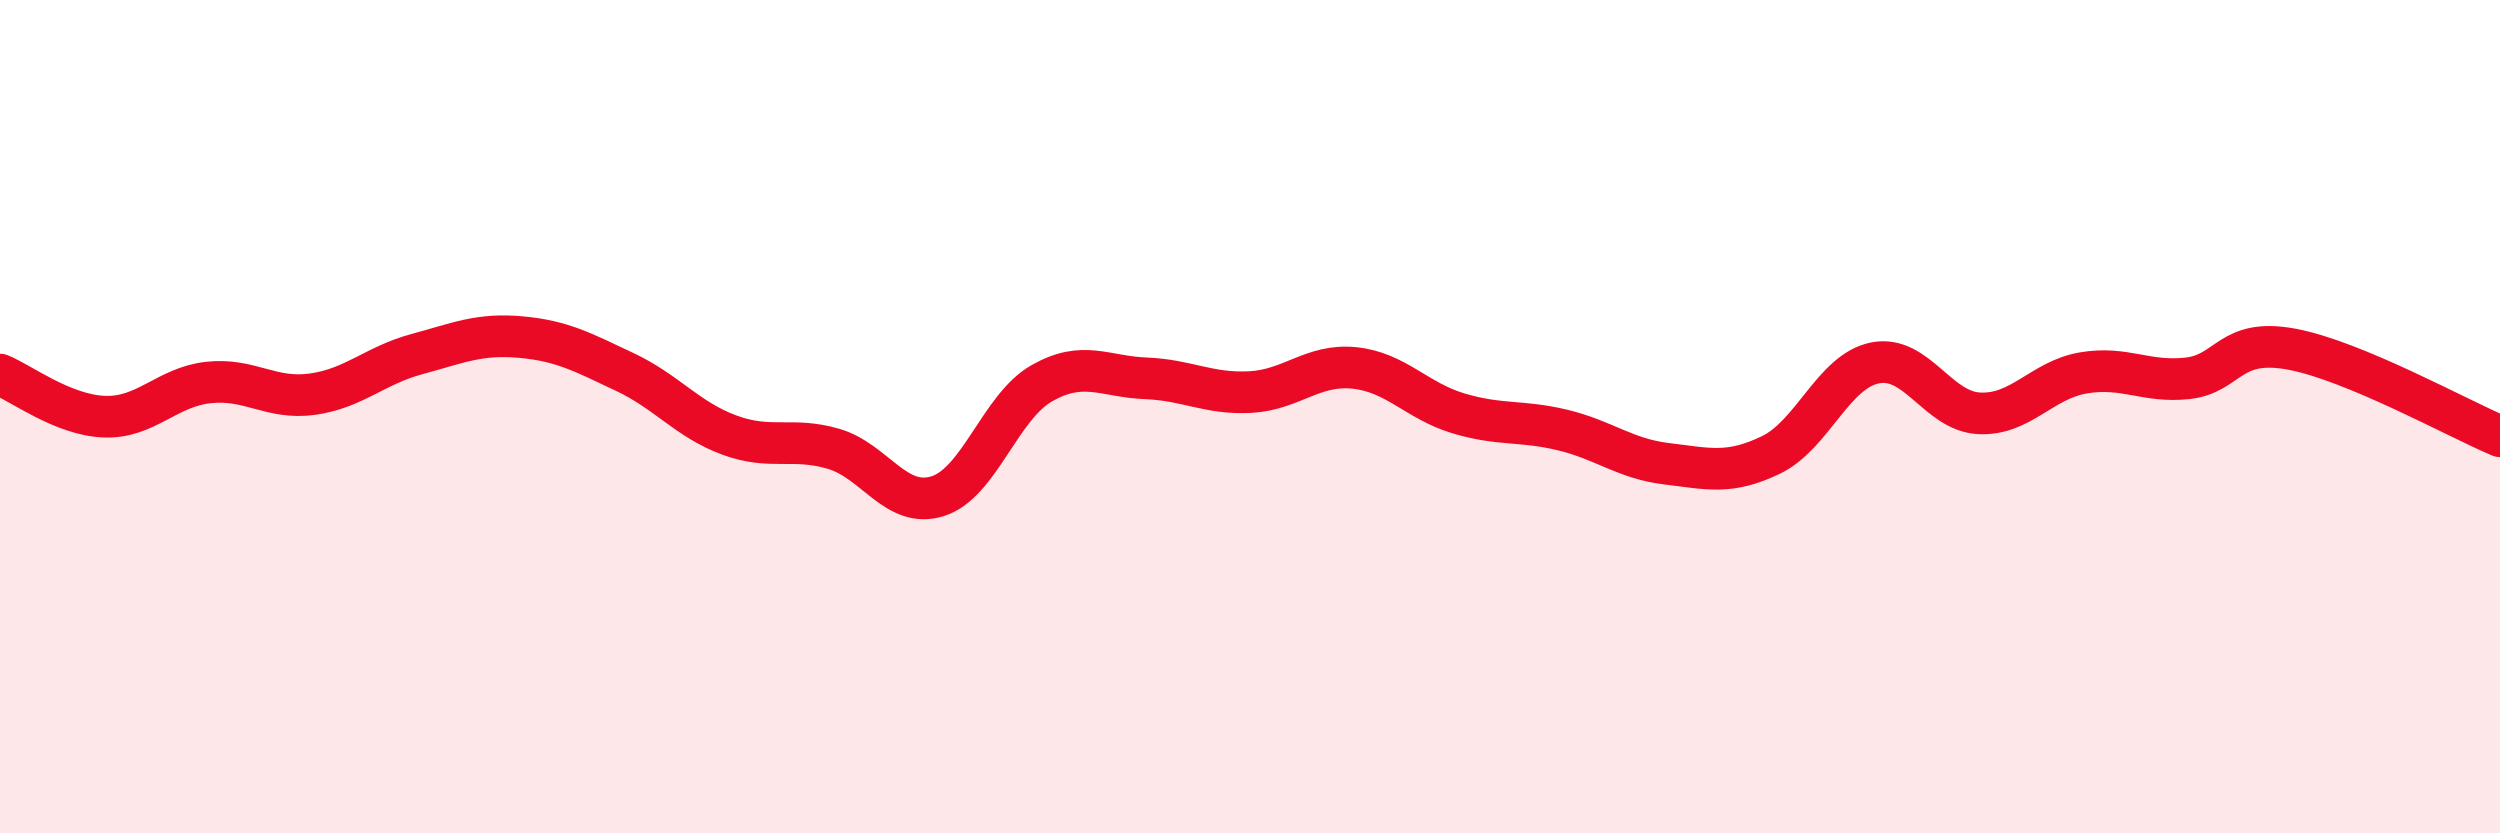
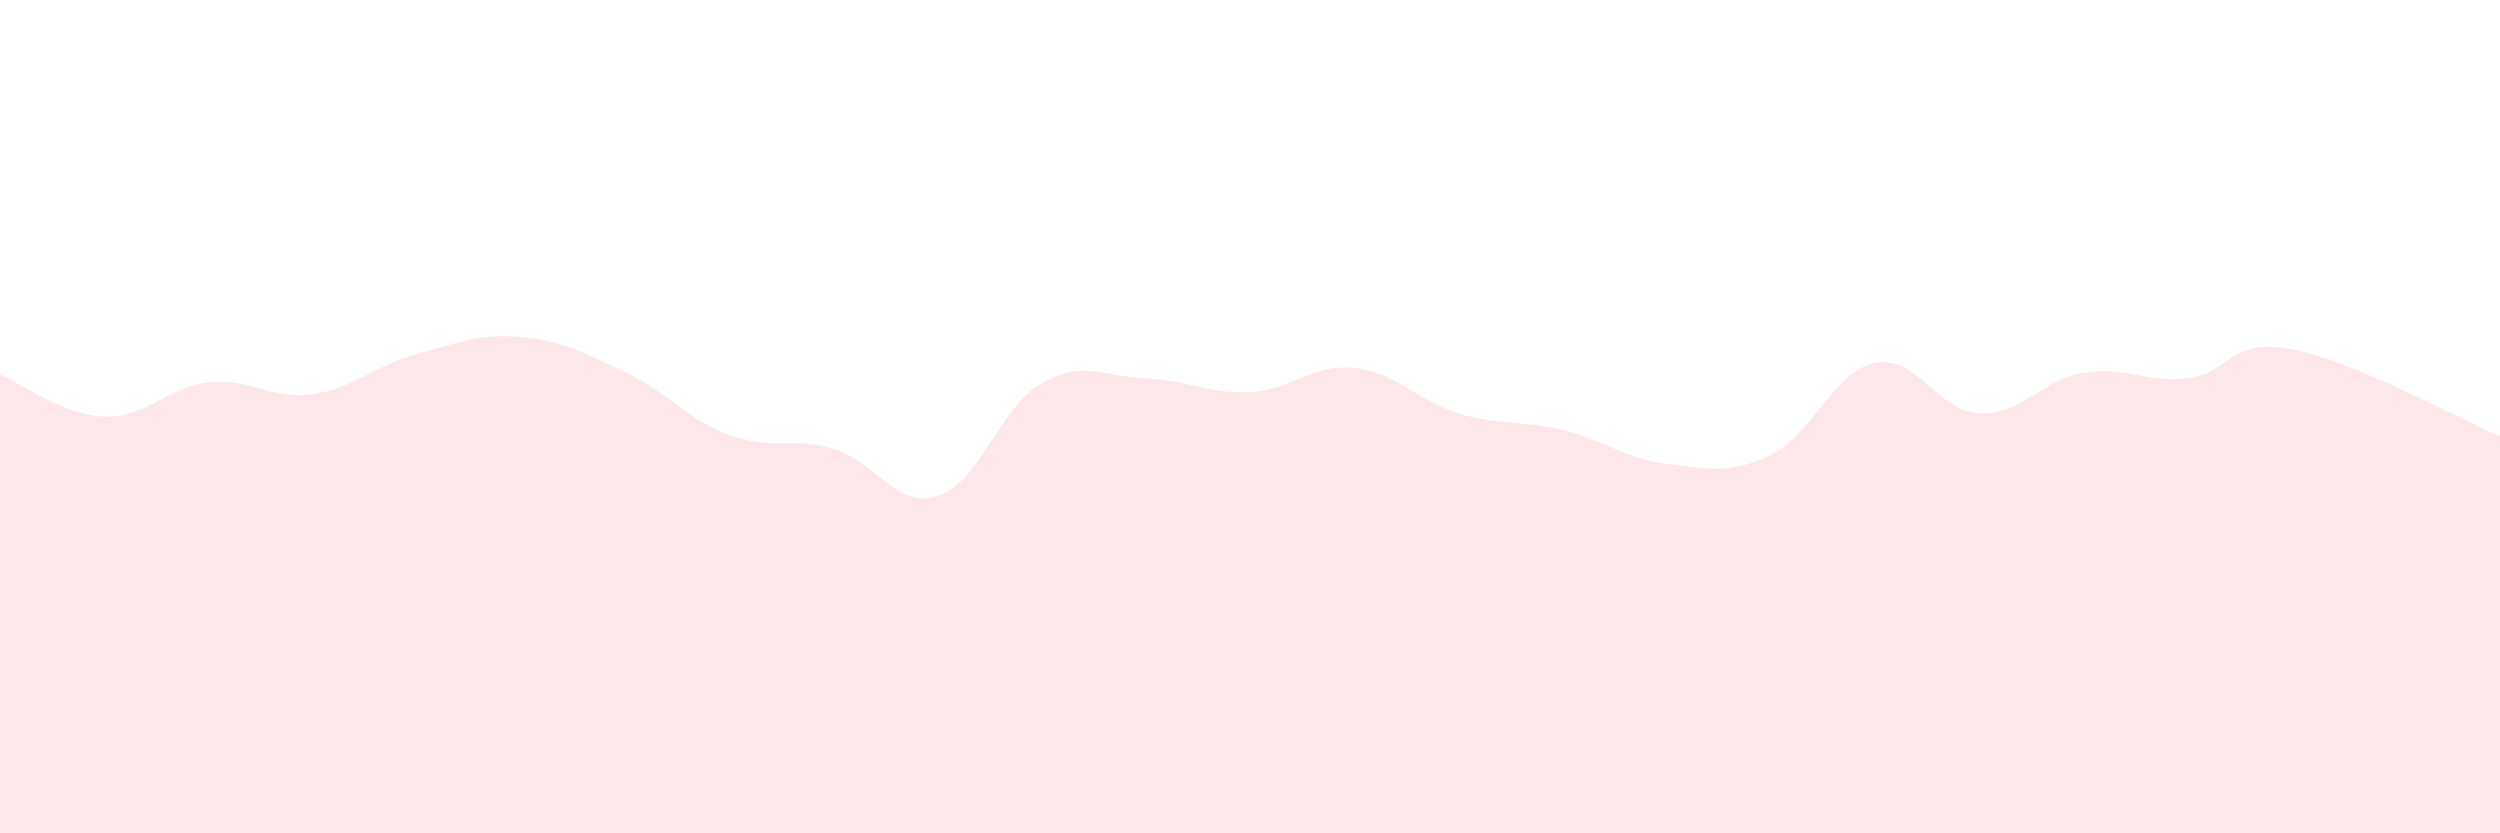
<svg xmlns="http://www.w3.org/2000/svg" width="60" height="20" viewBox="0 0 60 20">
  <path d="M 0,8.99 C 0.5,9.19 1.5,9.96 2.5,10 C 3.5,10.04 4,9.29 5,9.18 C 6,9.07 6.5,9.6 7.5,9.46 C 8.5,9.32 9,8.77 10,8.5 C 11,8.23 11.5,8 12.5,8.09 C 13.5,8.18 14,8.46 15,8.93 C 16,9.4 16.5,10.07 17.5,10.44 C 18.5,10.81 19,10.48 20,10.77 C 21,11.06 21.5,12.22 22.5,11.91 C 23.5,11.6 24,9.77 25,9.2 C 26,8.63 26.5,9.04 27.5,9.08 C 28.5,9.12 29,9.46 30,9.41 C 31,9.36 31.5,8.73 32.5,8.83 C 33.5,8.93 34,9.62 35,9.92 C 36,10.22 36.5,10.08 37.5,10.32 C 38.5,10.56 39,11.01 40,11.13 C 41,11.25 41.5,11.4 42.5,10.92 C 43.5,10.44 44,8.91 45,8.71 C 46,8.51 46.5,9.87 47.5,9.92 C 48.5,9.97 49,9.12 50,8.95 C 51,8.78 51.5,9.19 52.5,9.08 C 53.5,8.97 53.5,8.1 55,8.38 C 56.5,8.66 59,10.05 60,10.47L60 20L0 20Z" fill="#EB0A25" opacity="0.1" stroke-linecap="round" stroke-linejoin="round" />
-   <path d="M 0,8.99 C 0.5,9.19 1.5,9.96 2.5,10 C 3.5,10.04 4,9.29 5,9.18 C 6,9.07 6.5,9.6 7.5,9.46 C 8.5,9.32 9,8.77 10,8.5 C 11,8.23 11.5,8 12.5,8.09 C 13.5,8.18 14,8.46 15,8.93 C 16,9.4 16.5,10.07 17.5,10.44 C 18.5,10.81 19,10.48 20,10.77 C 21,11.06 21.5,12.22 22.5,11.91 C 23.5,11.6 24,9.77 25,9.2 C 26,8.63 26.5,9.04 27.5,9.08 C 28.5,9.12 29,9.46 30,9.41 C 31,9.36 31.5,8.73 32.5,8.83 C 33.5,8.93 34,9.62 35,9.92 C 36,10.22 36.5,10.08 37.5,10.32 C 38.5,10.56 39,11.01 40,11.13 C 41,11.25 41.5,11.4 42.5,10.92 C 43.5,10.44 44,8.91 45,8.71 C 46,8.51 46.5,9.87 47.5,9.92 C 48.5,9.97 49,9.12 50,8.95 C 51,8.78 51.5,9.19 52.5,9.08 C 53.5,8.97 53.5,8.1 55,8.38 C 56.5,8.66 59,10.05 60,10.47" stroke="#EB0A25" stroke-width="1" fill="none" stroke-linecap="round" stroke-linejoin="round" />
</svg>